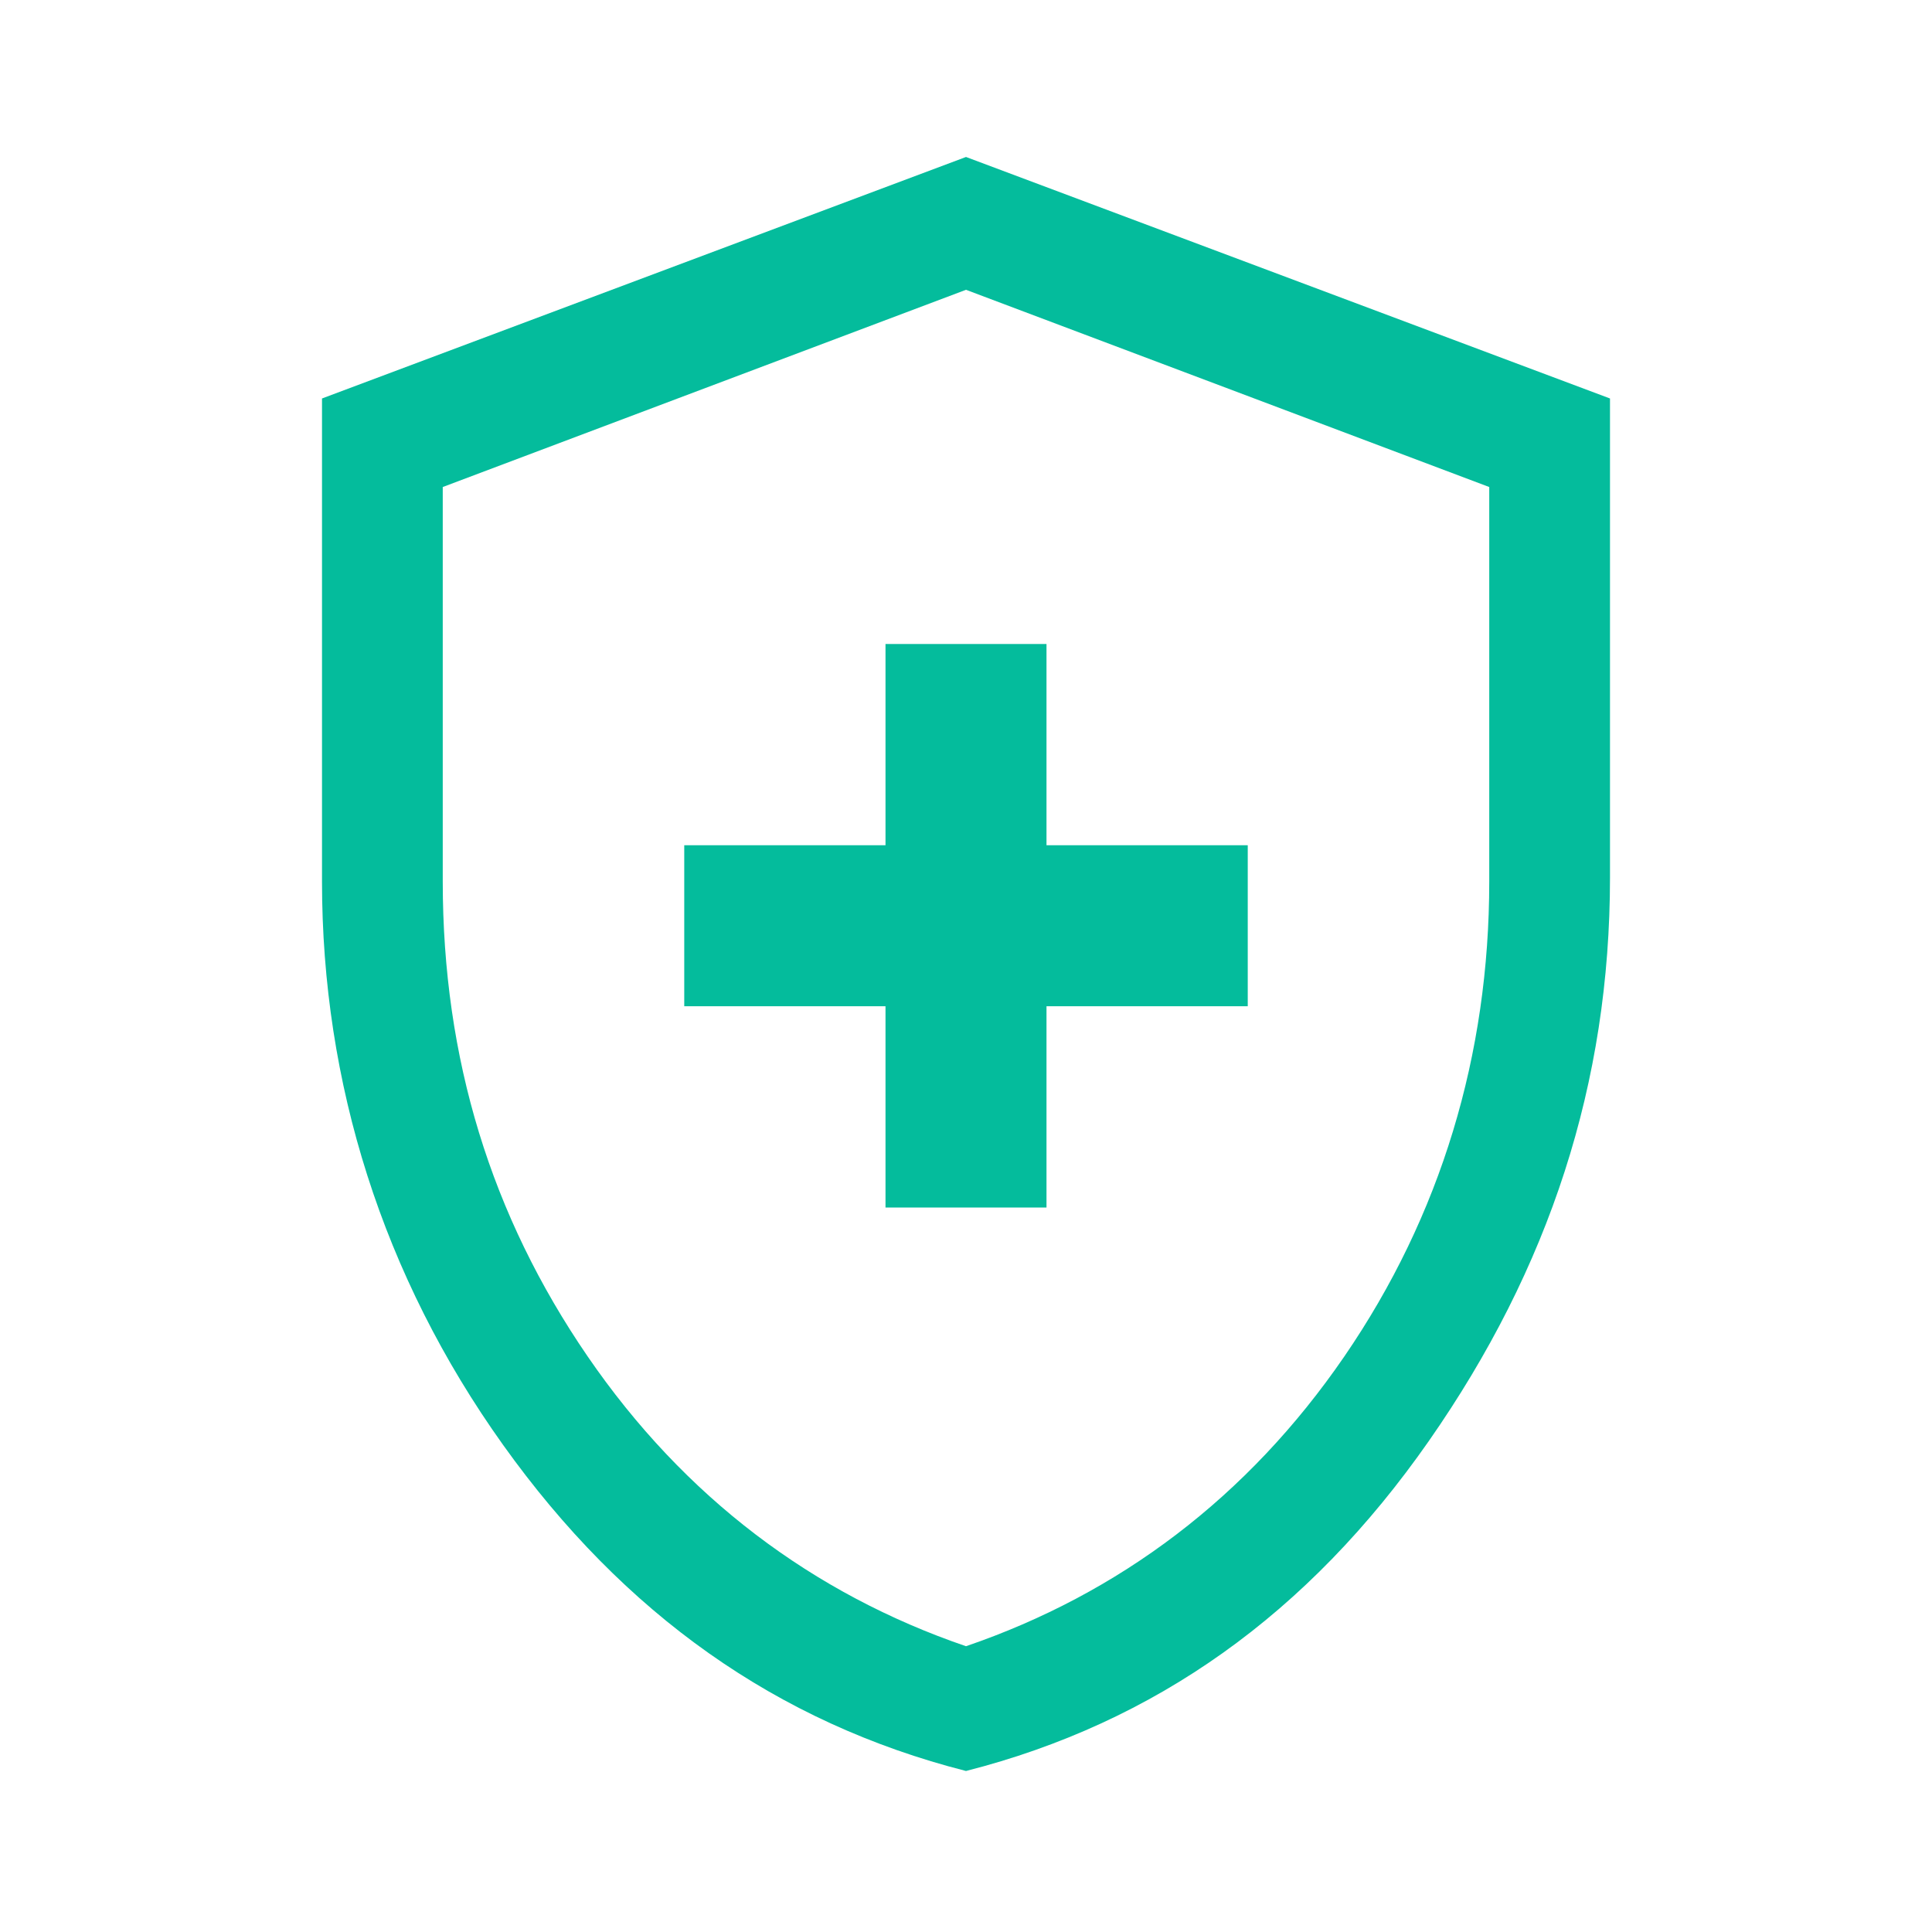
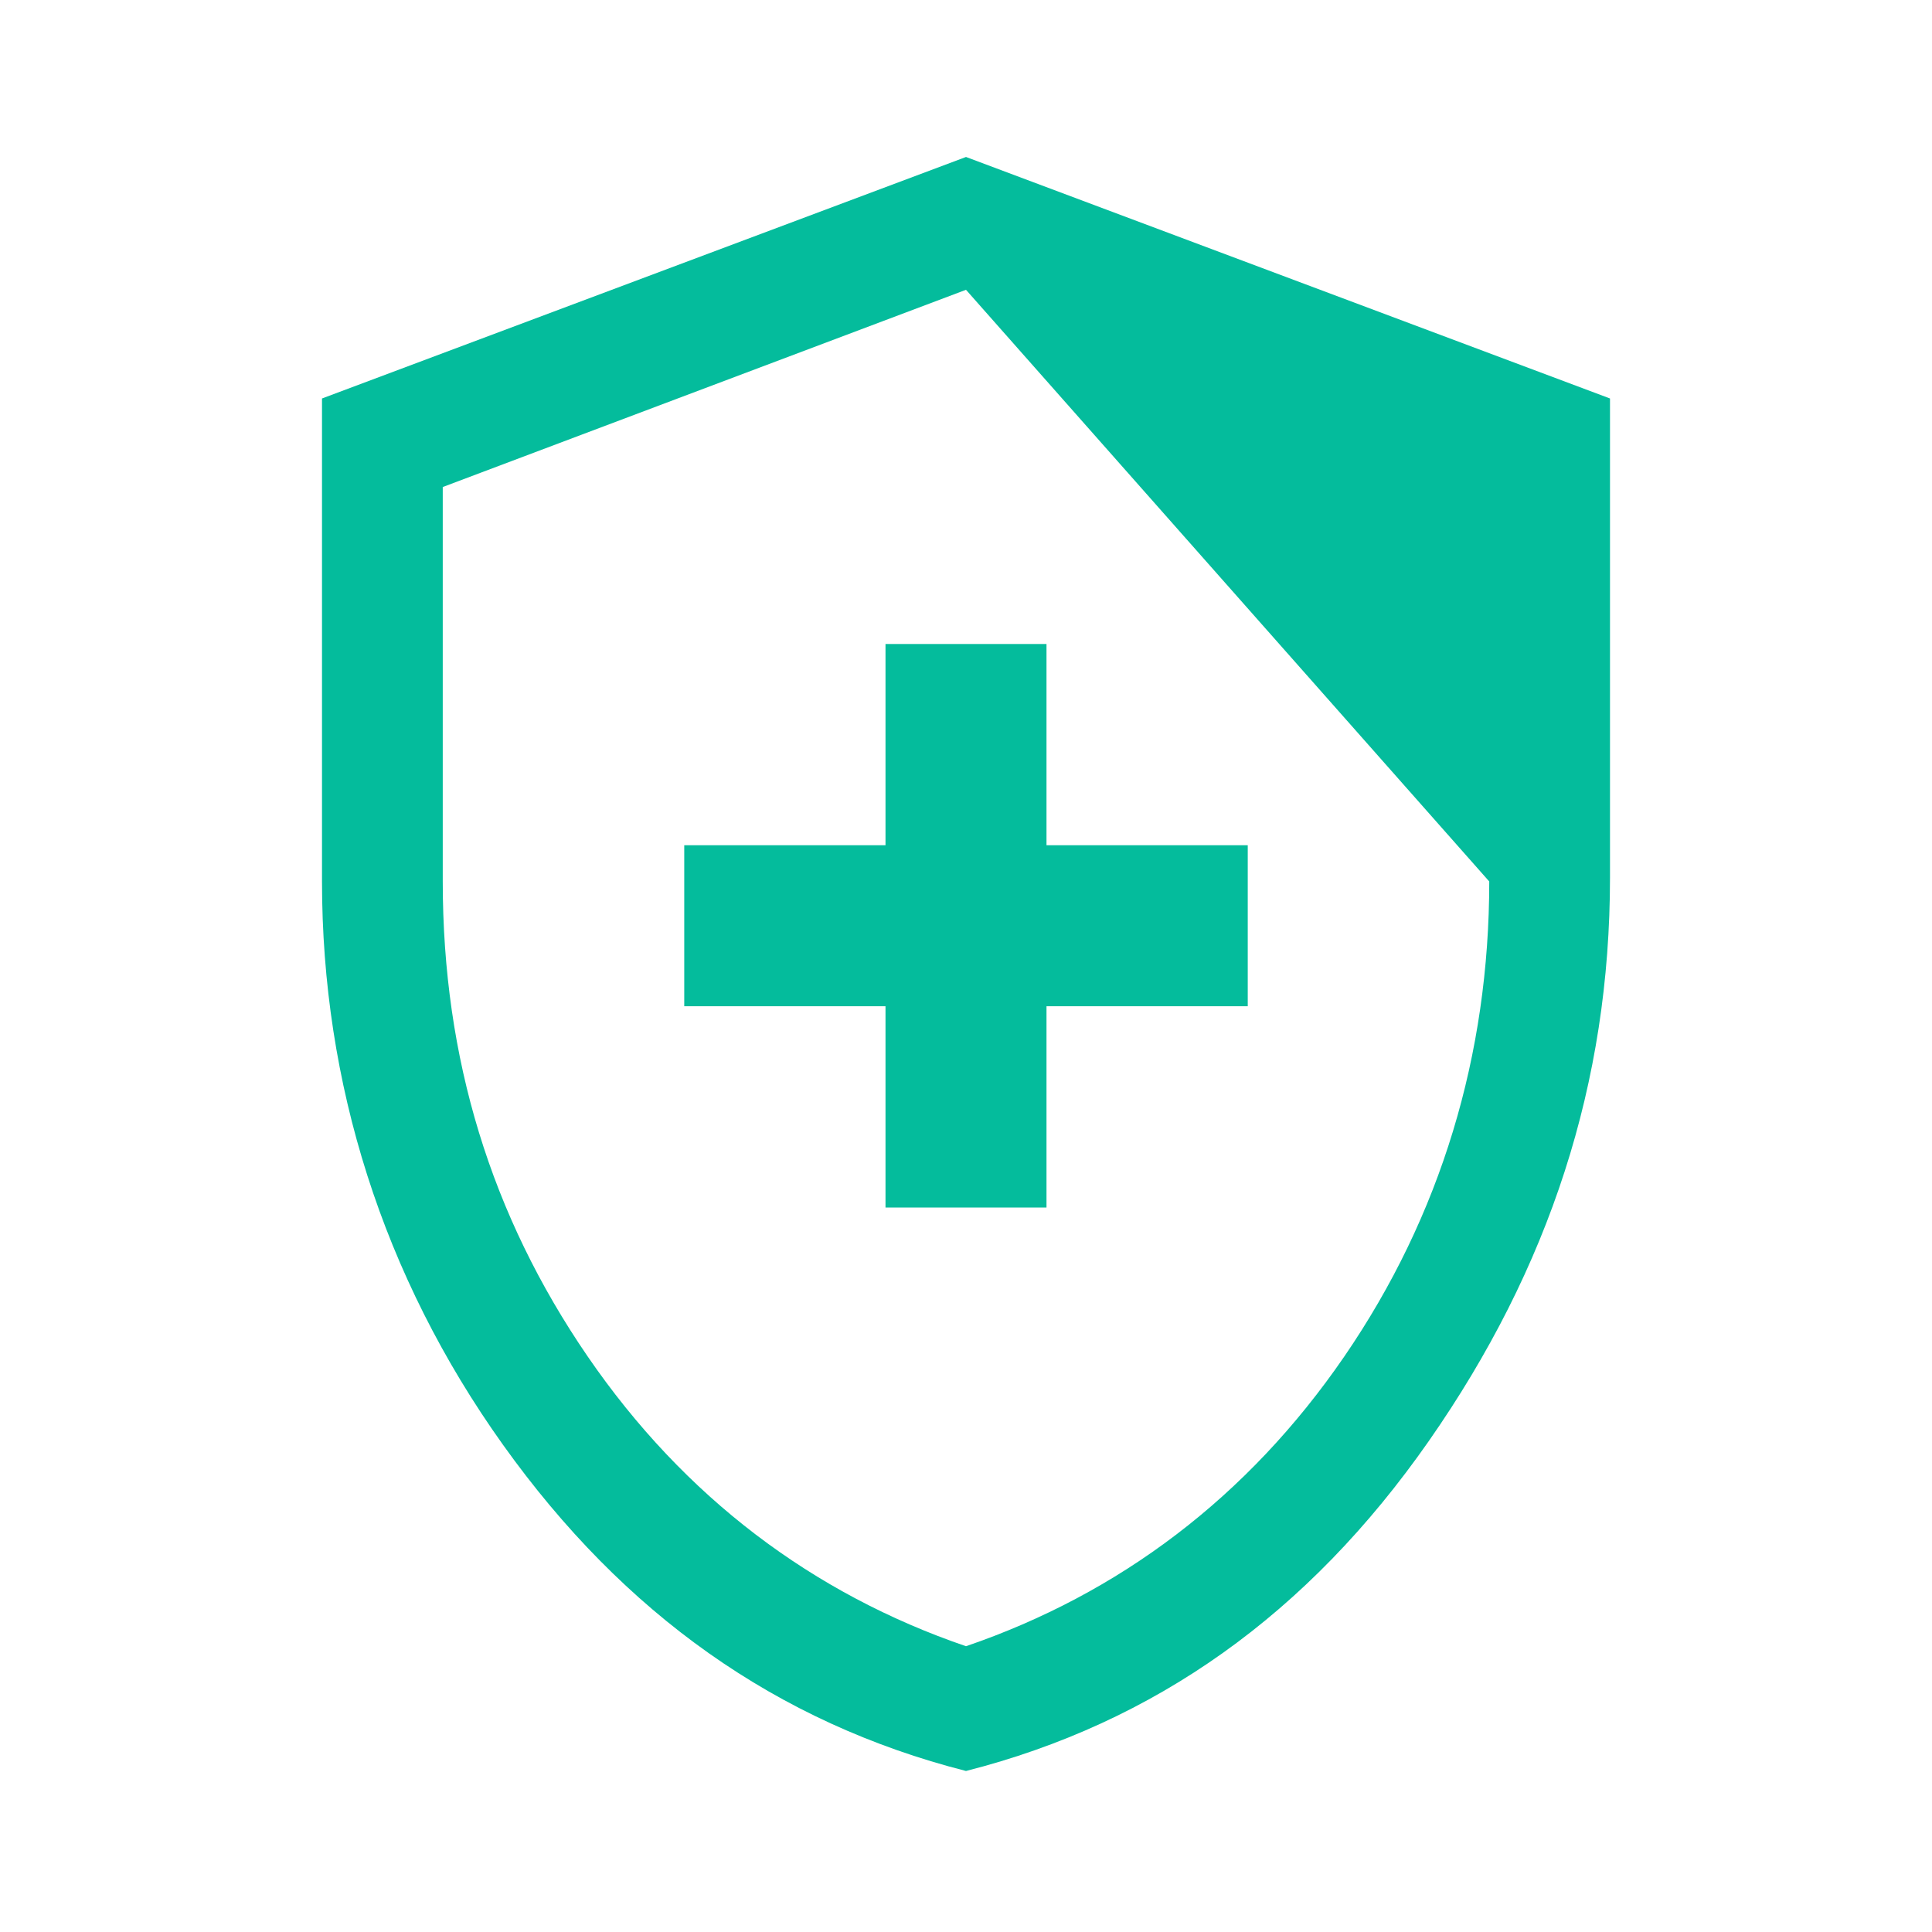
<svg xmlns="http://www.w3.org/2000/svg" version="1.1" id="Ebene_1" x="0px" y="0px" viewBox="0 0 48 48" style="enable-background:new 0 0 48 48;" xml:space="preserve">
  <style type="text/css"> .st0{fill:#04BC9C;} </style>
-   <path class="st0" d="M22,30h4v-5h5v-4h-5v-5h-4v5h-5v4h5V30z M24,44c-4.7-1.2-8.5-3.9-11.5-8.1S8,26.9,8,21.9V9.9l16-6l16,6v11.9 c0,5.1-1.5,9.7-4.5,14S28.7,42.8,24,44z M24,40.9c3.8-1.3,7-3.7,9.4-7.2S37,26.2,37,21.9v-9.8L24,7.2l-13,4.9v9.8 c0,4.4,1.2,8.3,3.6,11.8S20.2,39.6,24,40.9z" />
+   <path class="st0" d="M22,30h4v-5h5v-4h-5v-5h-4v5h-5v4h5V30z M24,44c-4.7-1.2-8.5-3.9-11.5-8.1S8,26.9,8,21.9V9.9l16-6l16,6v11.9 c0,5.1-1.5,9.7-4.5,14S28.7,42.8,24,44z M24,40.9c3.8-1.3,7-3.7,9.4-7.2S37,26.2,37,21.9L24,7.2l-13,4.9v9.8 c0,4.4,1.2,8.3,3.6,11.8S20.2,39.6,24,40.9z" />
</svg>